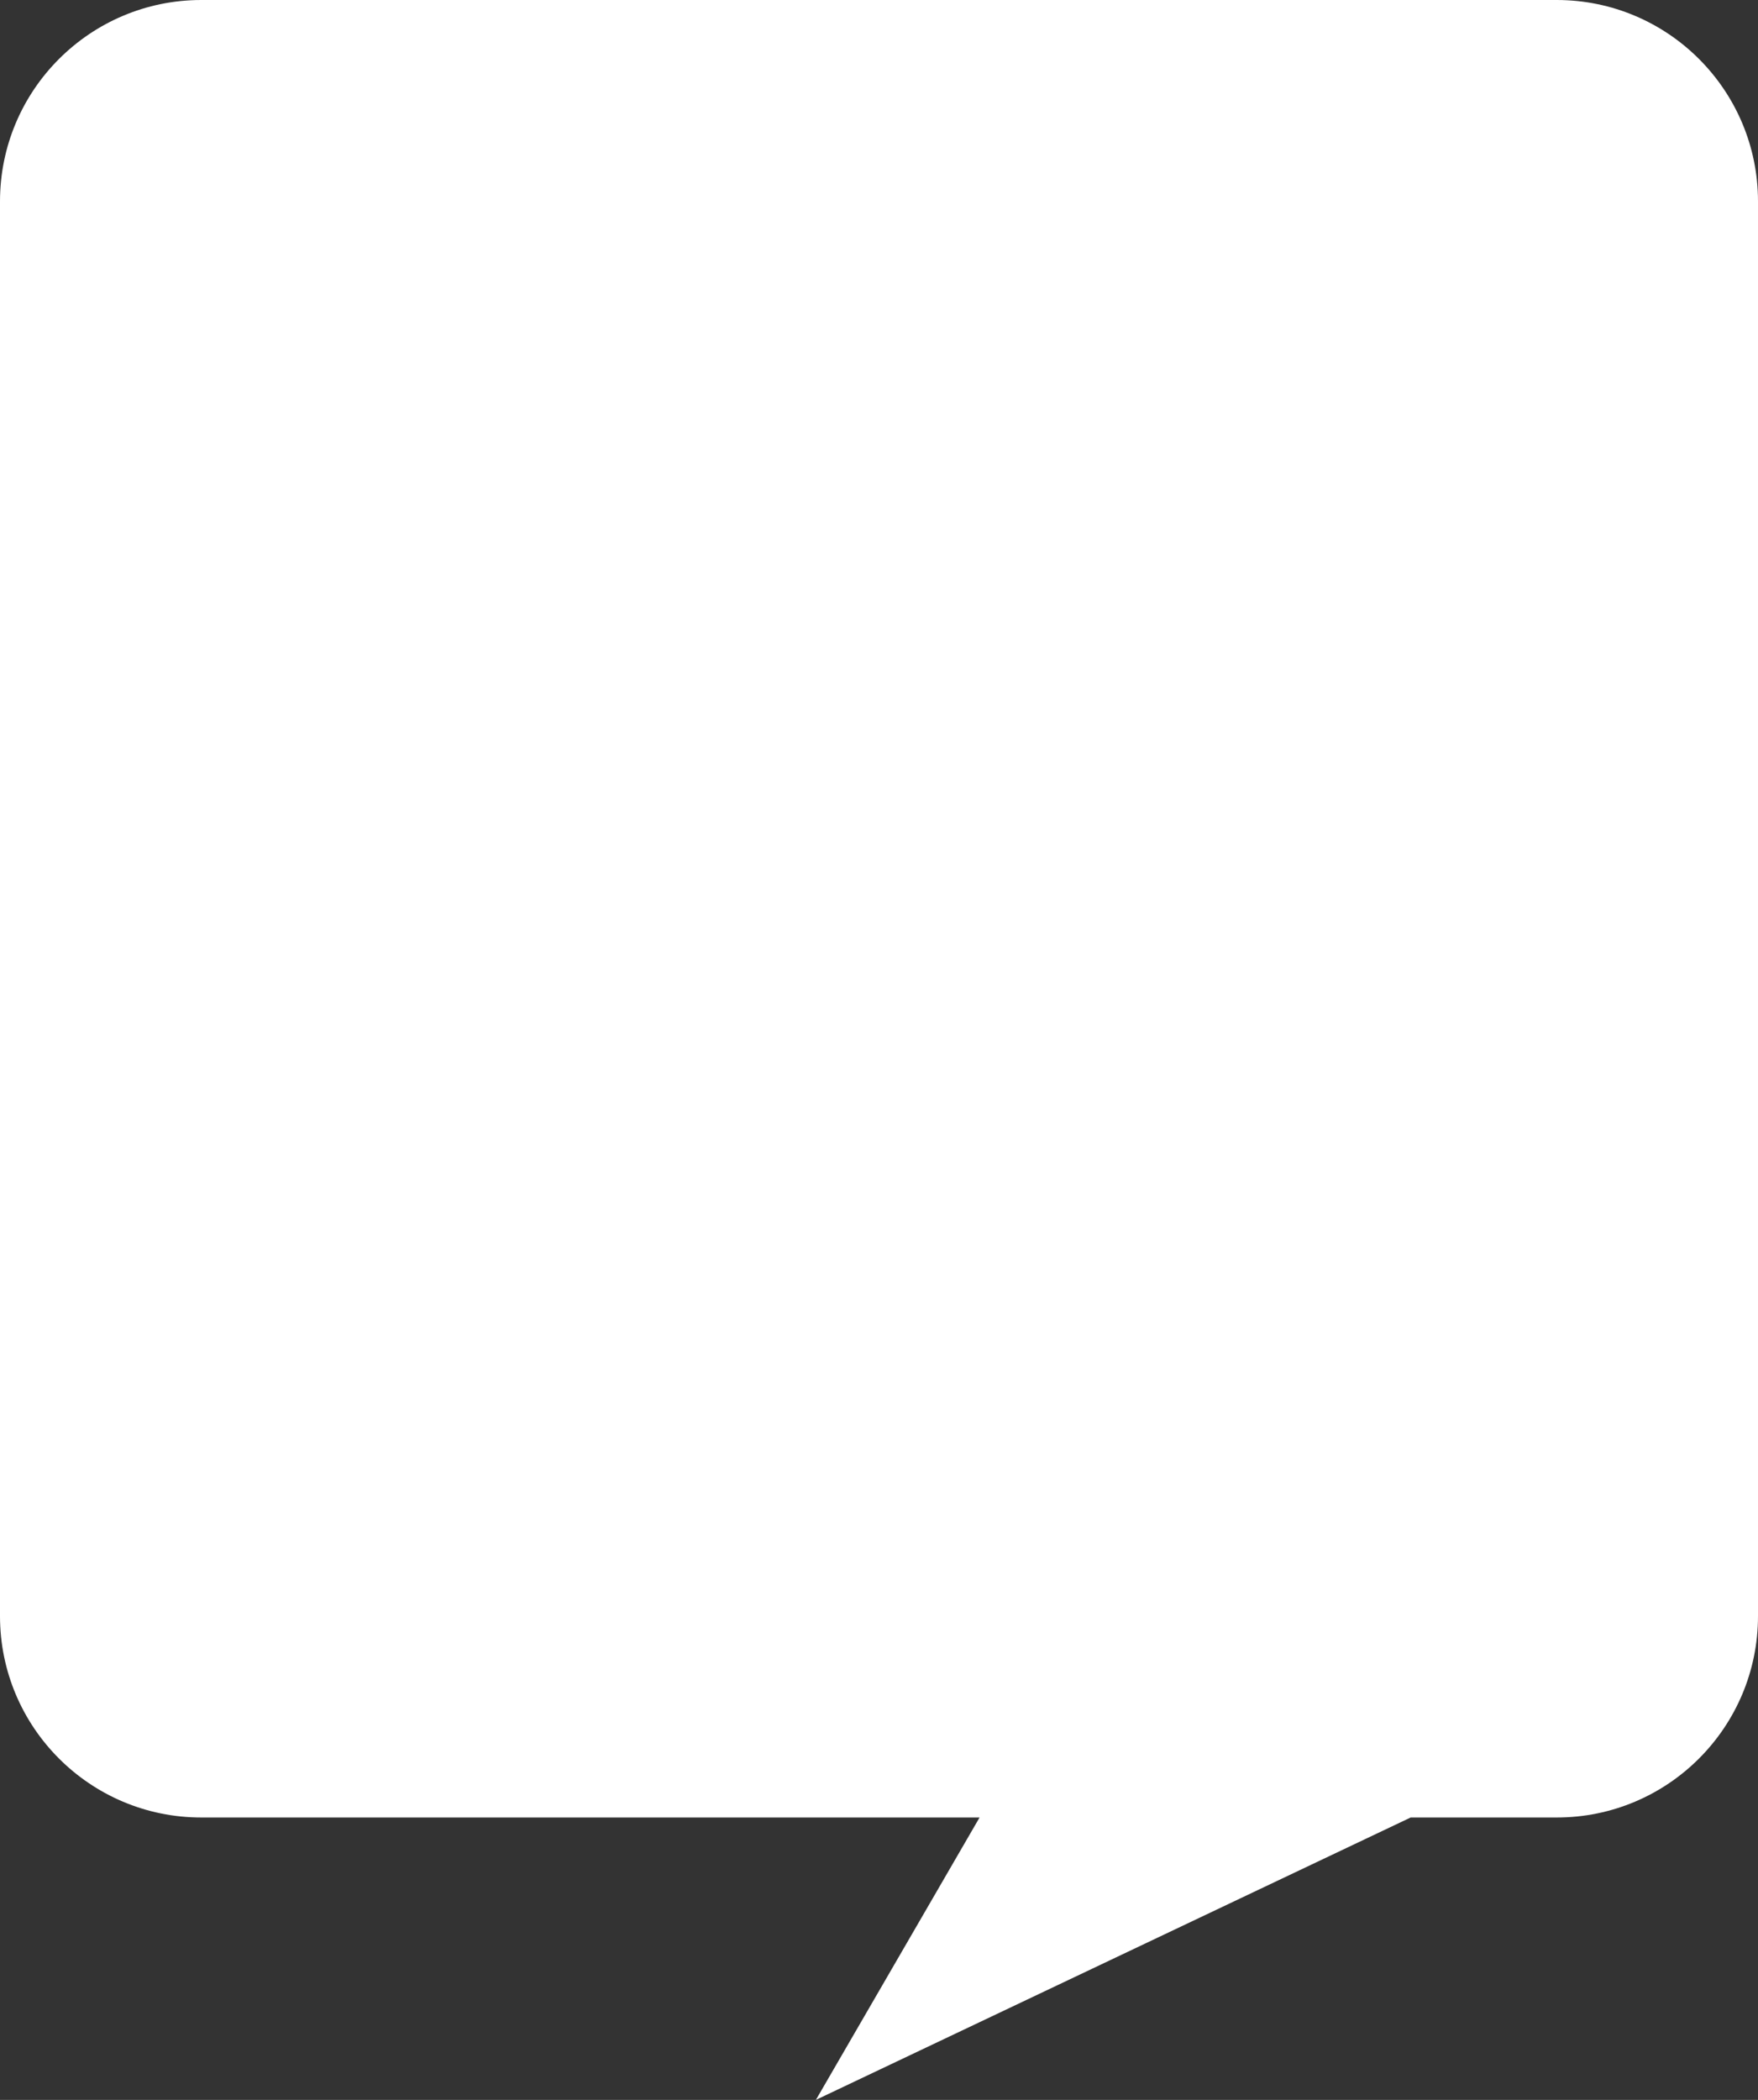
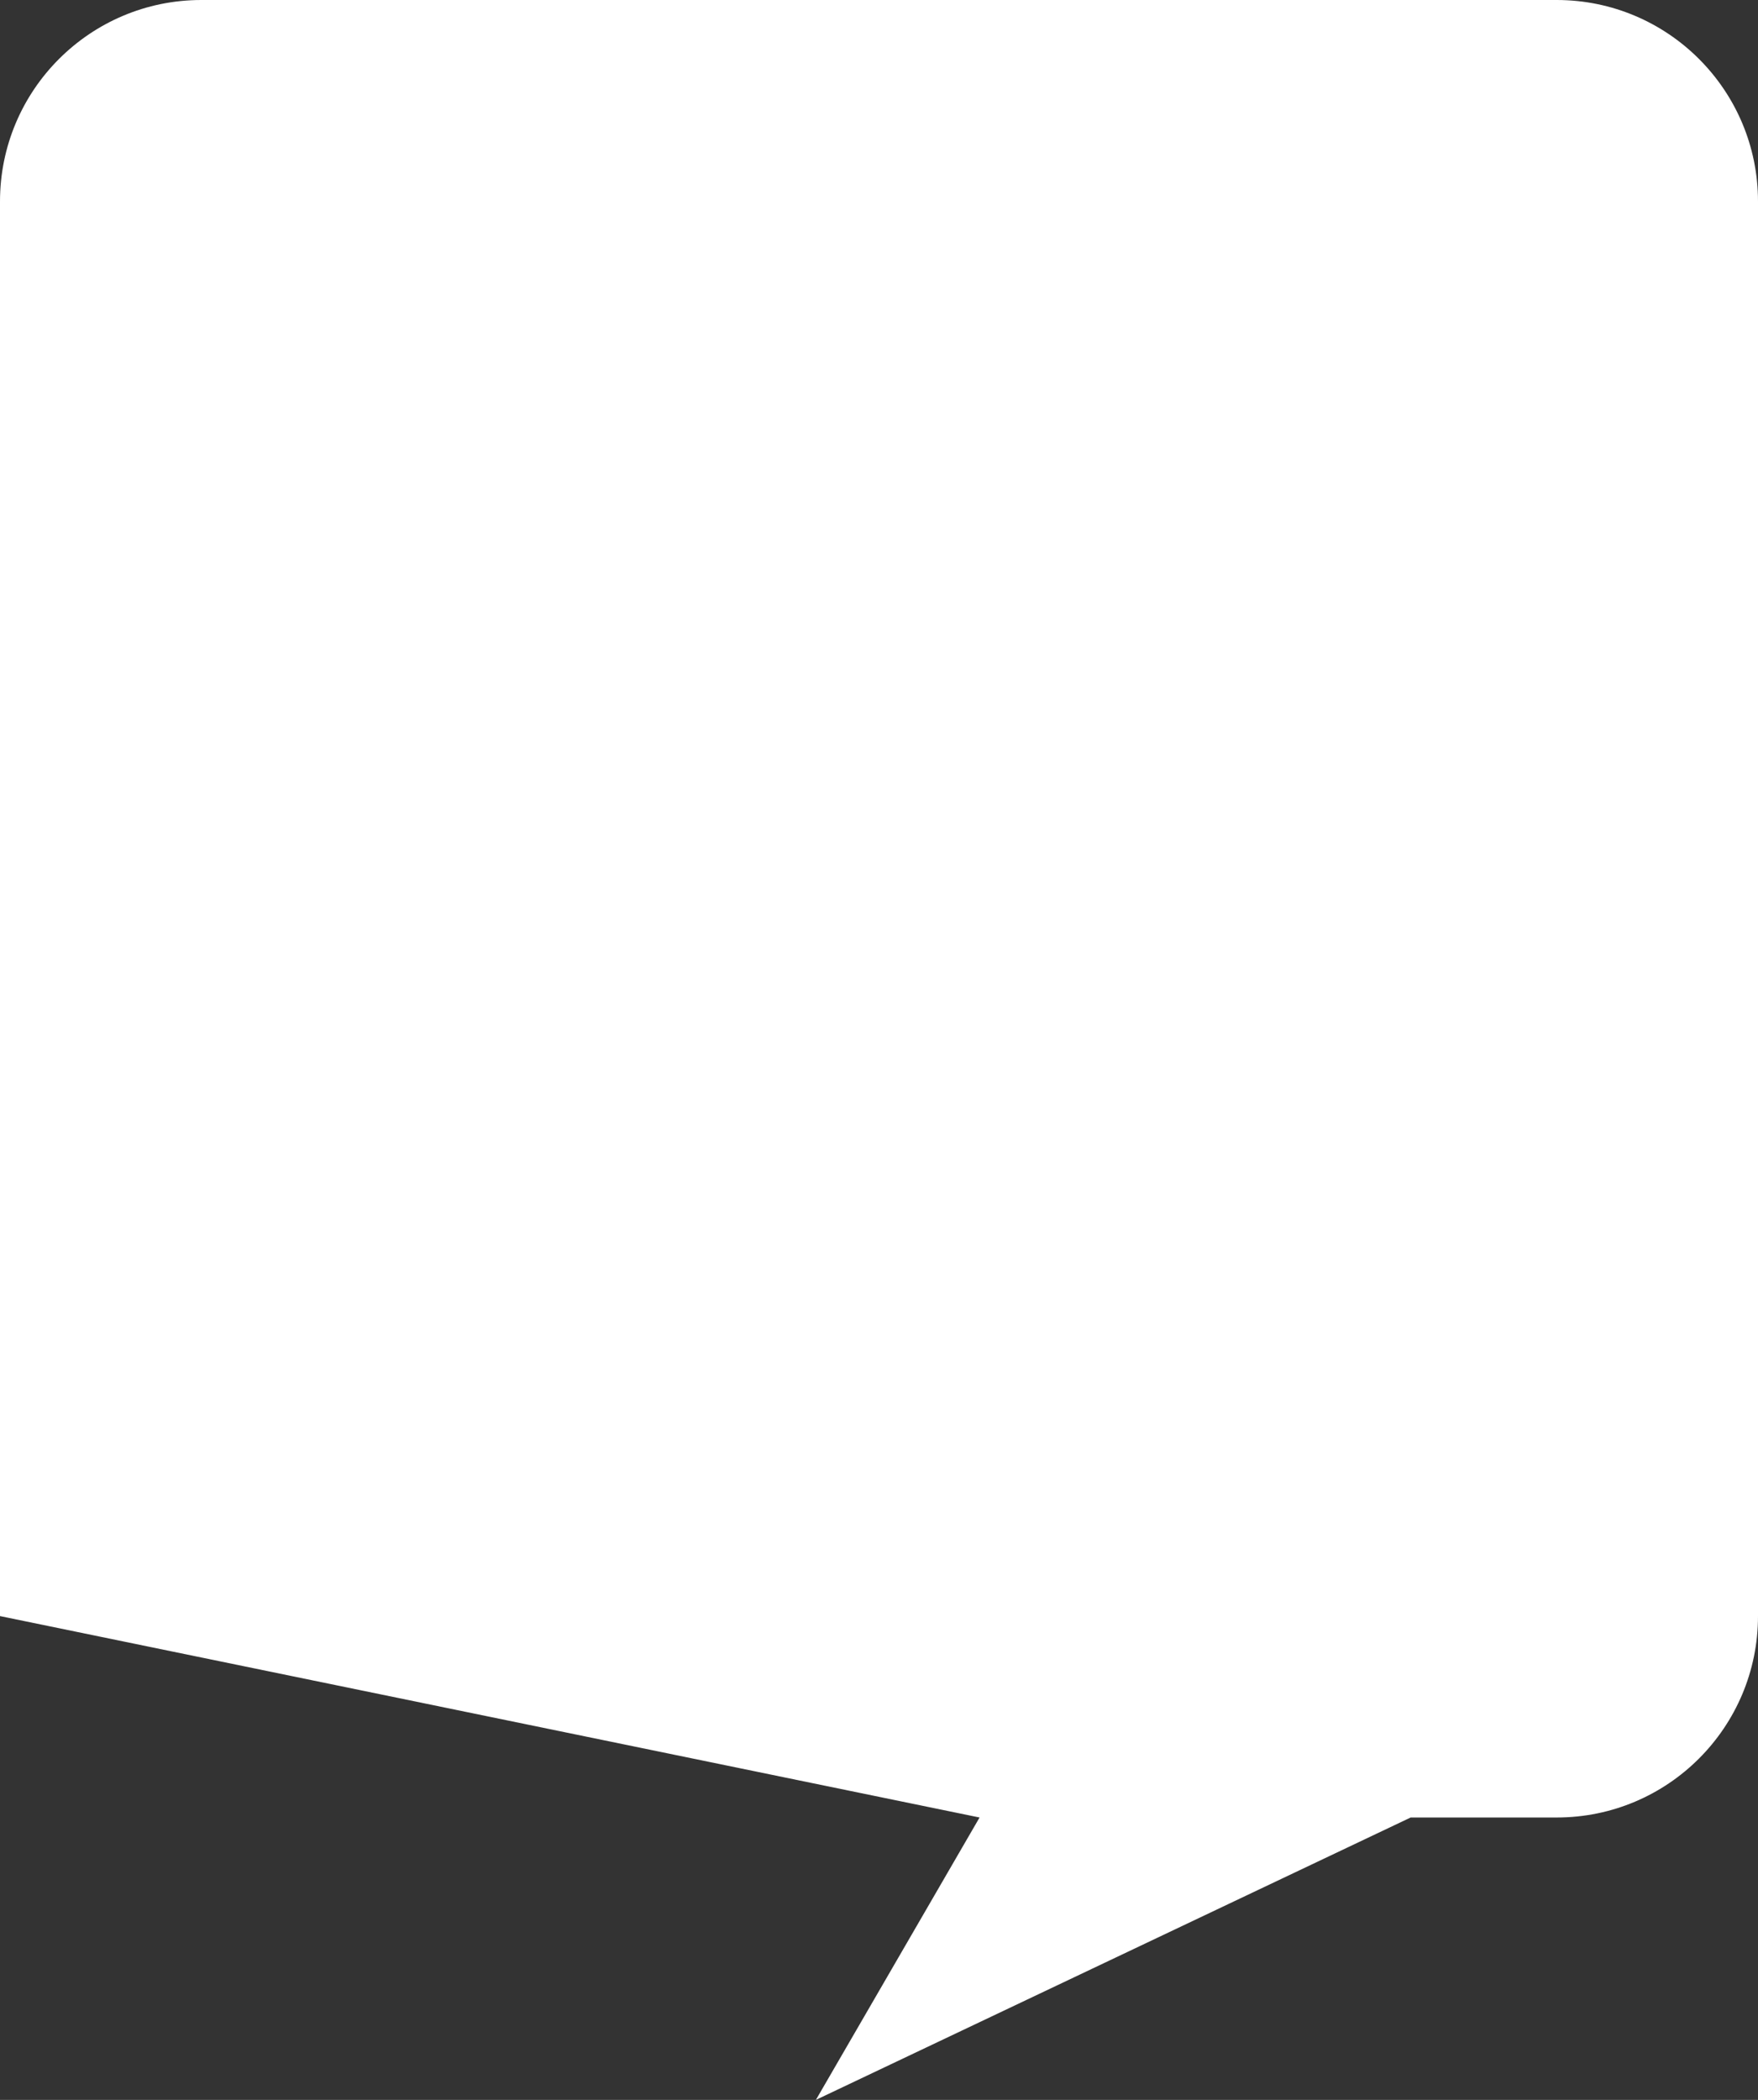
<svg xmlns="http://www.w3.org/2000/svg" style="isolation:isolate" viewBox="647.3 220.216 165.321 197.383" width="165.321pt" height="197.383pt">
  <rect x="647.3" y="220.216" width="165.321" height="197.383" fill="#333333" stroke="none" />
  <g>
-     <path d=" M 793.688 220.216 L 666.233 220.216 C 655.777 220.216 647.3 228.693 647.3 239.15 L 647.3 372.123 C 647.3 382.579 655.777 391.056 666.233 391.056 L 739.417 391.056 L 724.026 417.599 L 779.956 391.056 L 793.688 391.056 C 804.144 391.056 812.621 382.579 812.621 372.123 L 812.621 239.15 C 812.621 228.693 804.144 220.216 793.688 220.216 Z " fill="#FFFFFF" />
+     <path d=" M 793.688 220.216 L 666.233 220.216 C 655.777 220.216 647.3 228.693 647.3 239.15 L 647.3 372.123 L 739.417 391.056 L 724.026 417.599 L 779.956 391.056 L 793.688 391.056 C 804.144 391.056 812.621 382.579 812.621 372.123 L 812.621 239.15 C 812.621 228.693 804.144 220.216 793.688 220.216 Z " fill="#FFFFFF" />
  </g>
</svg>